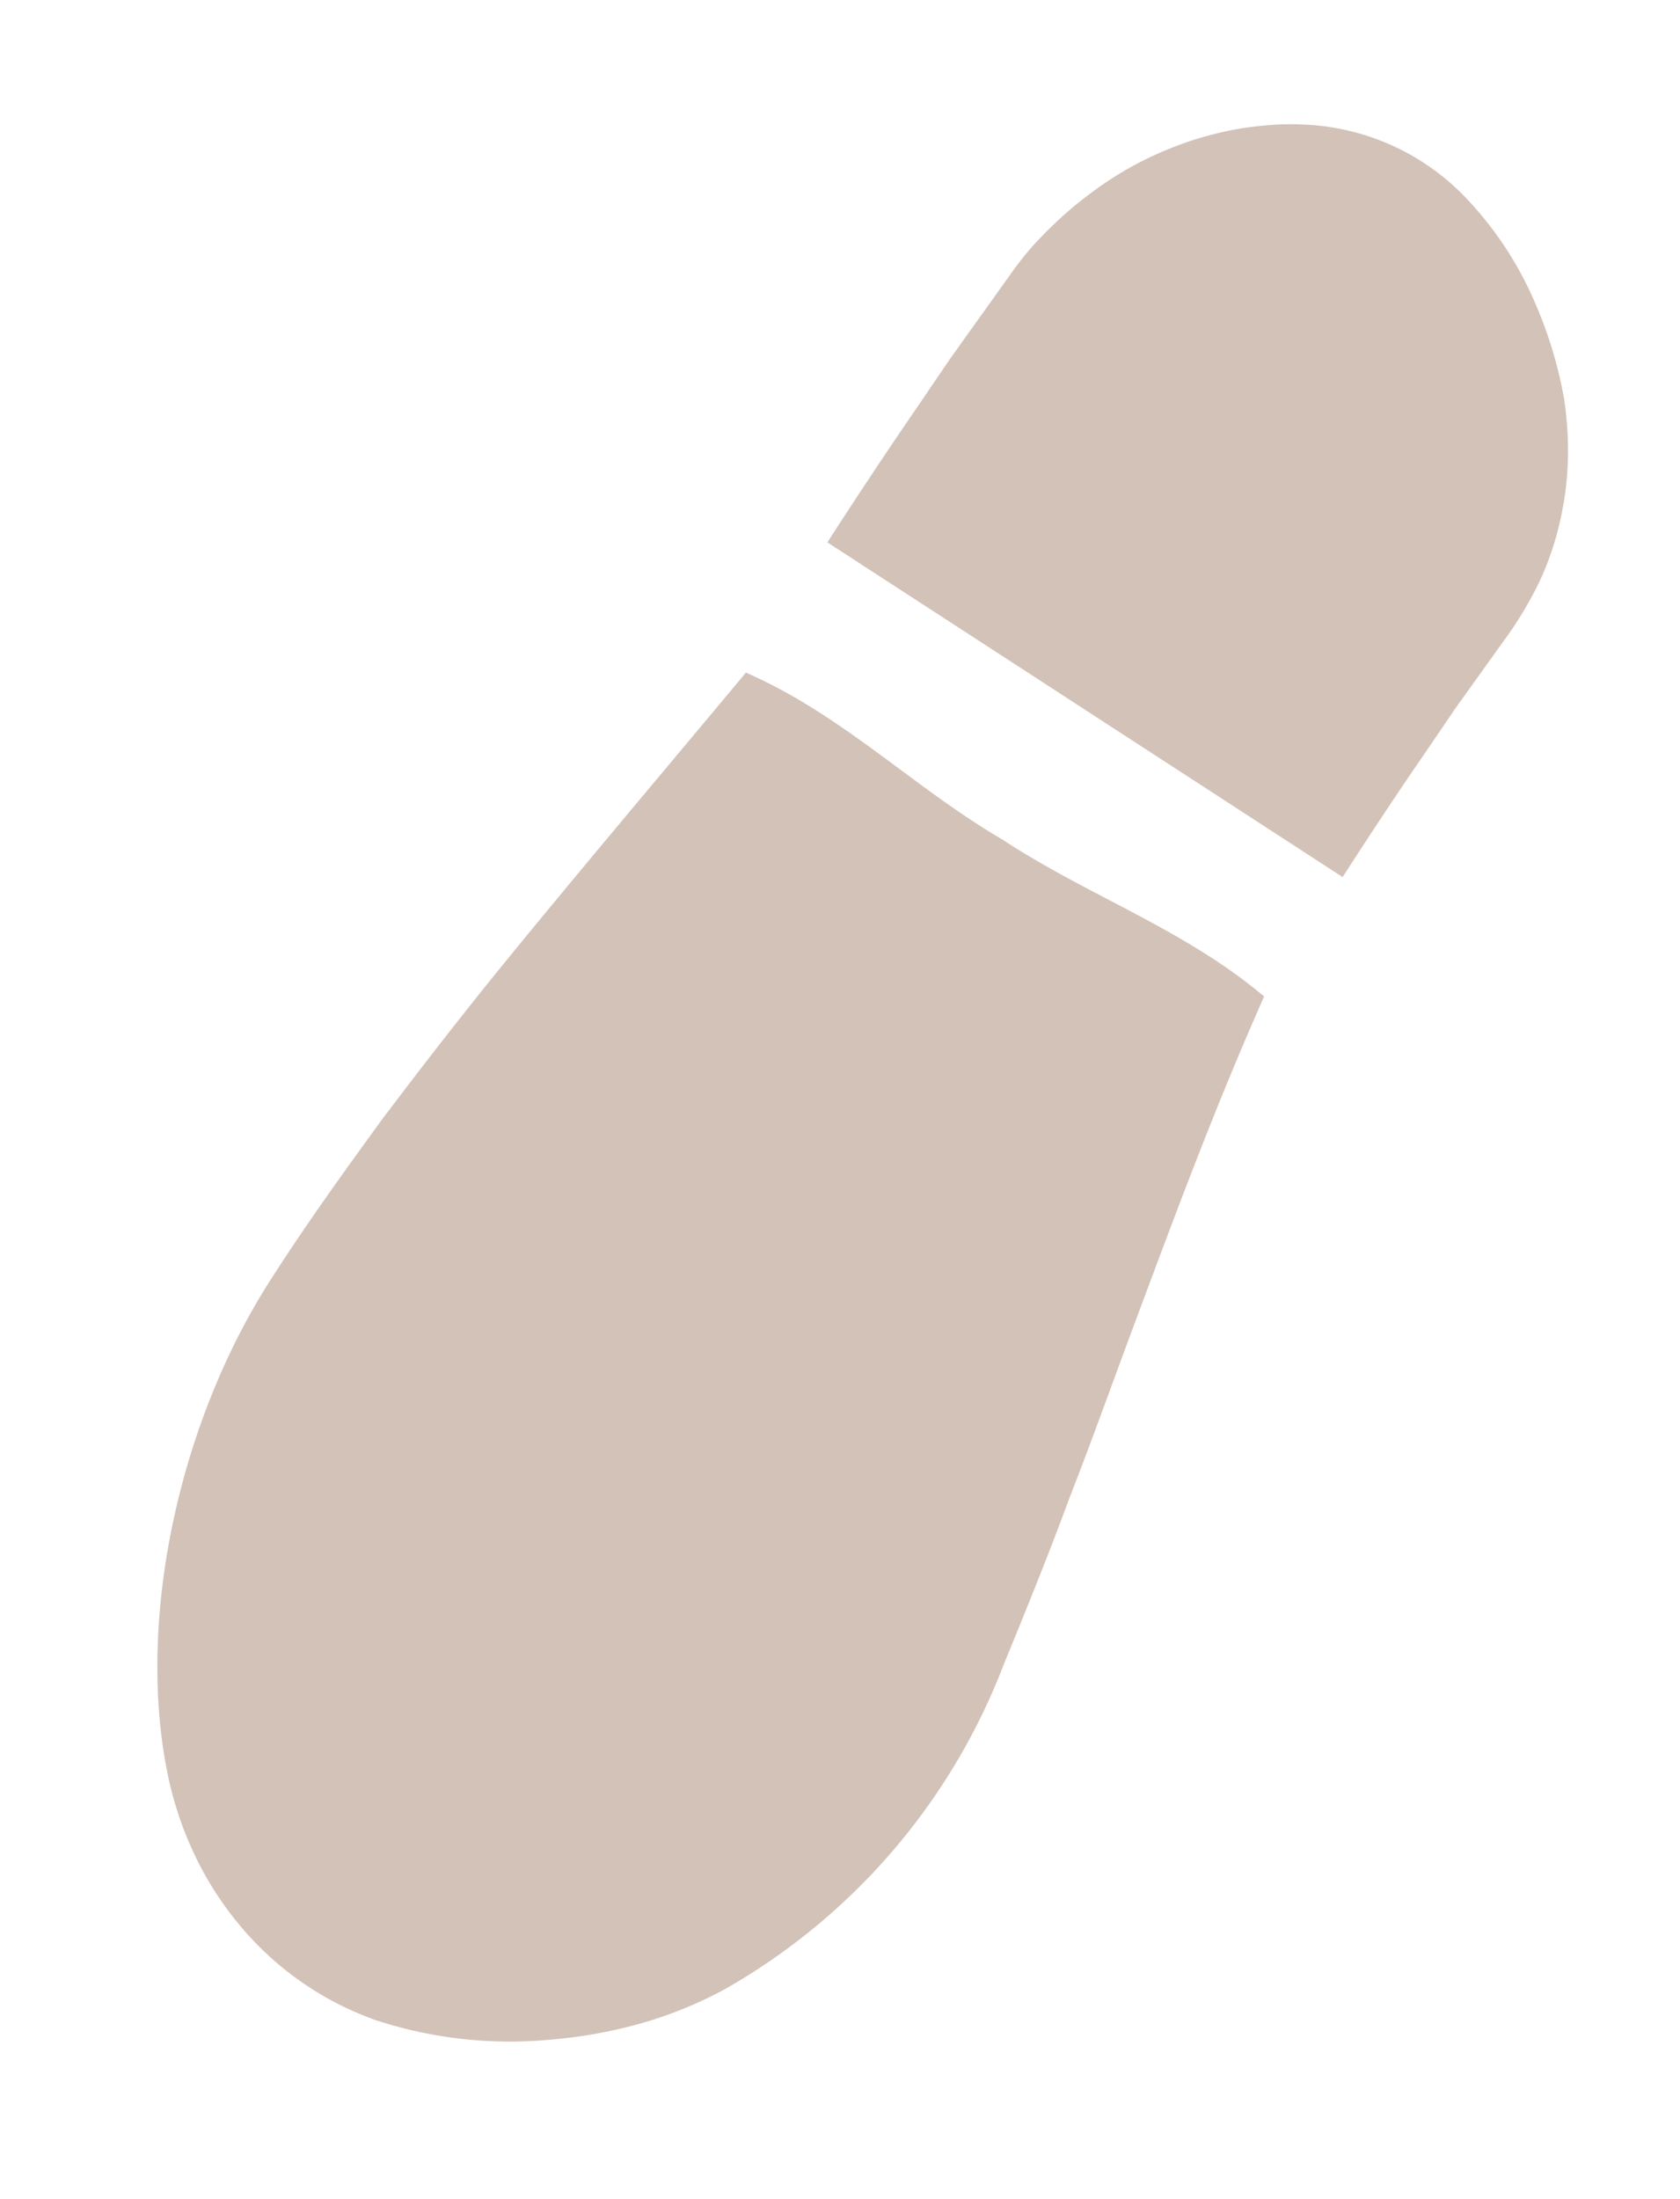
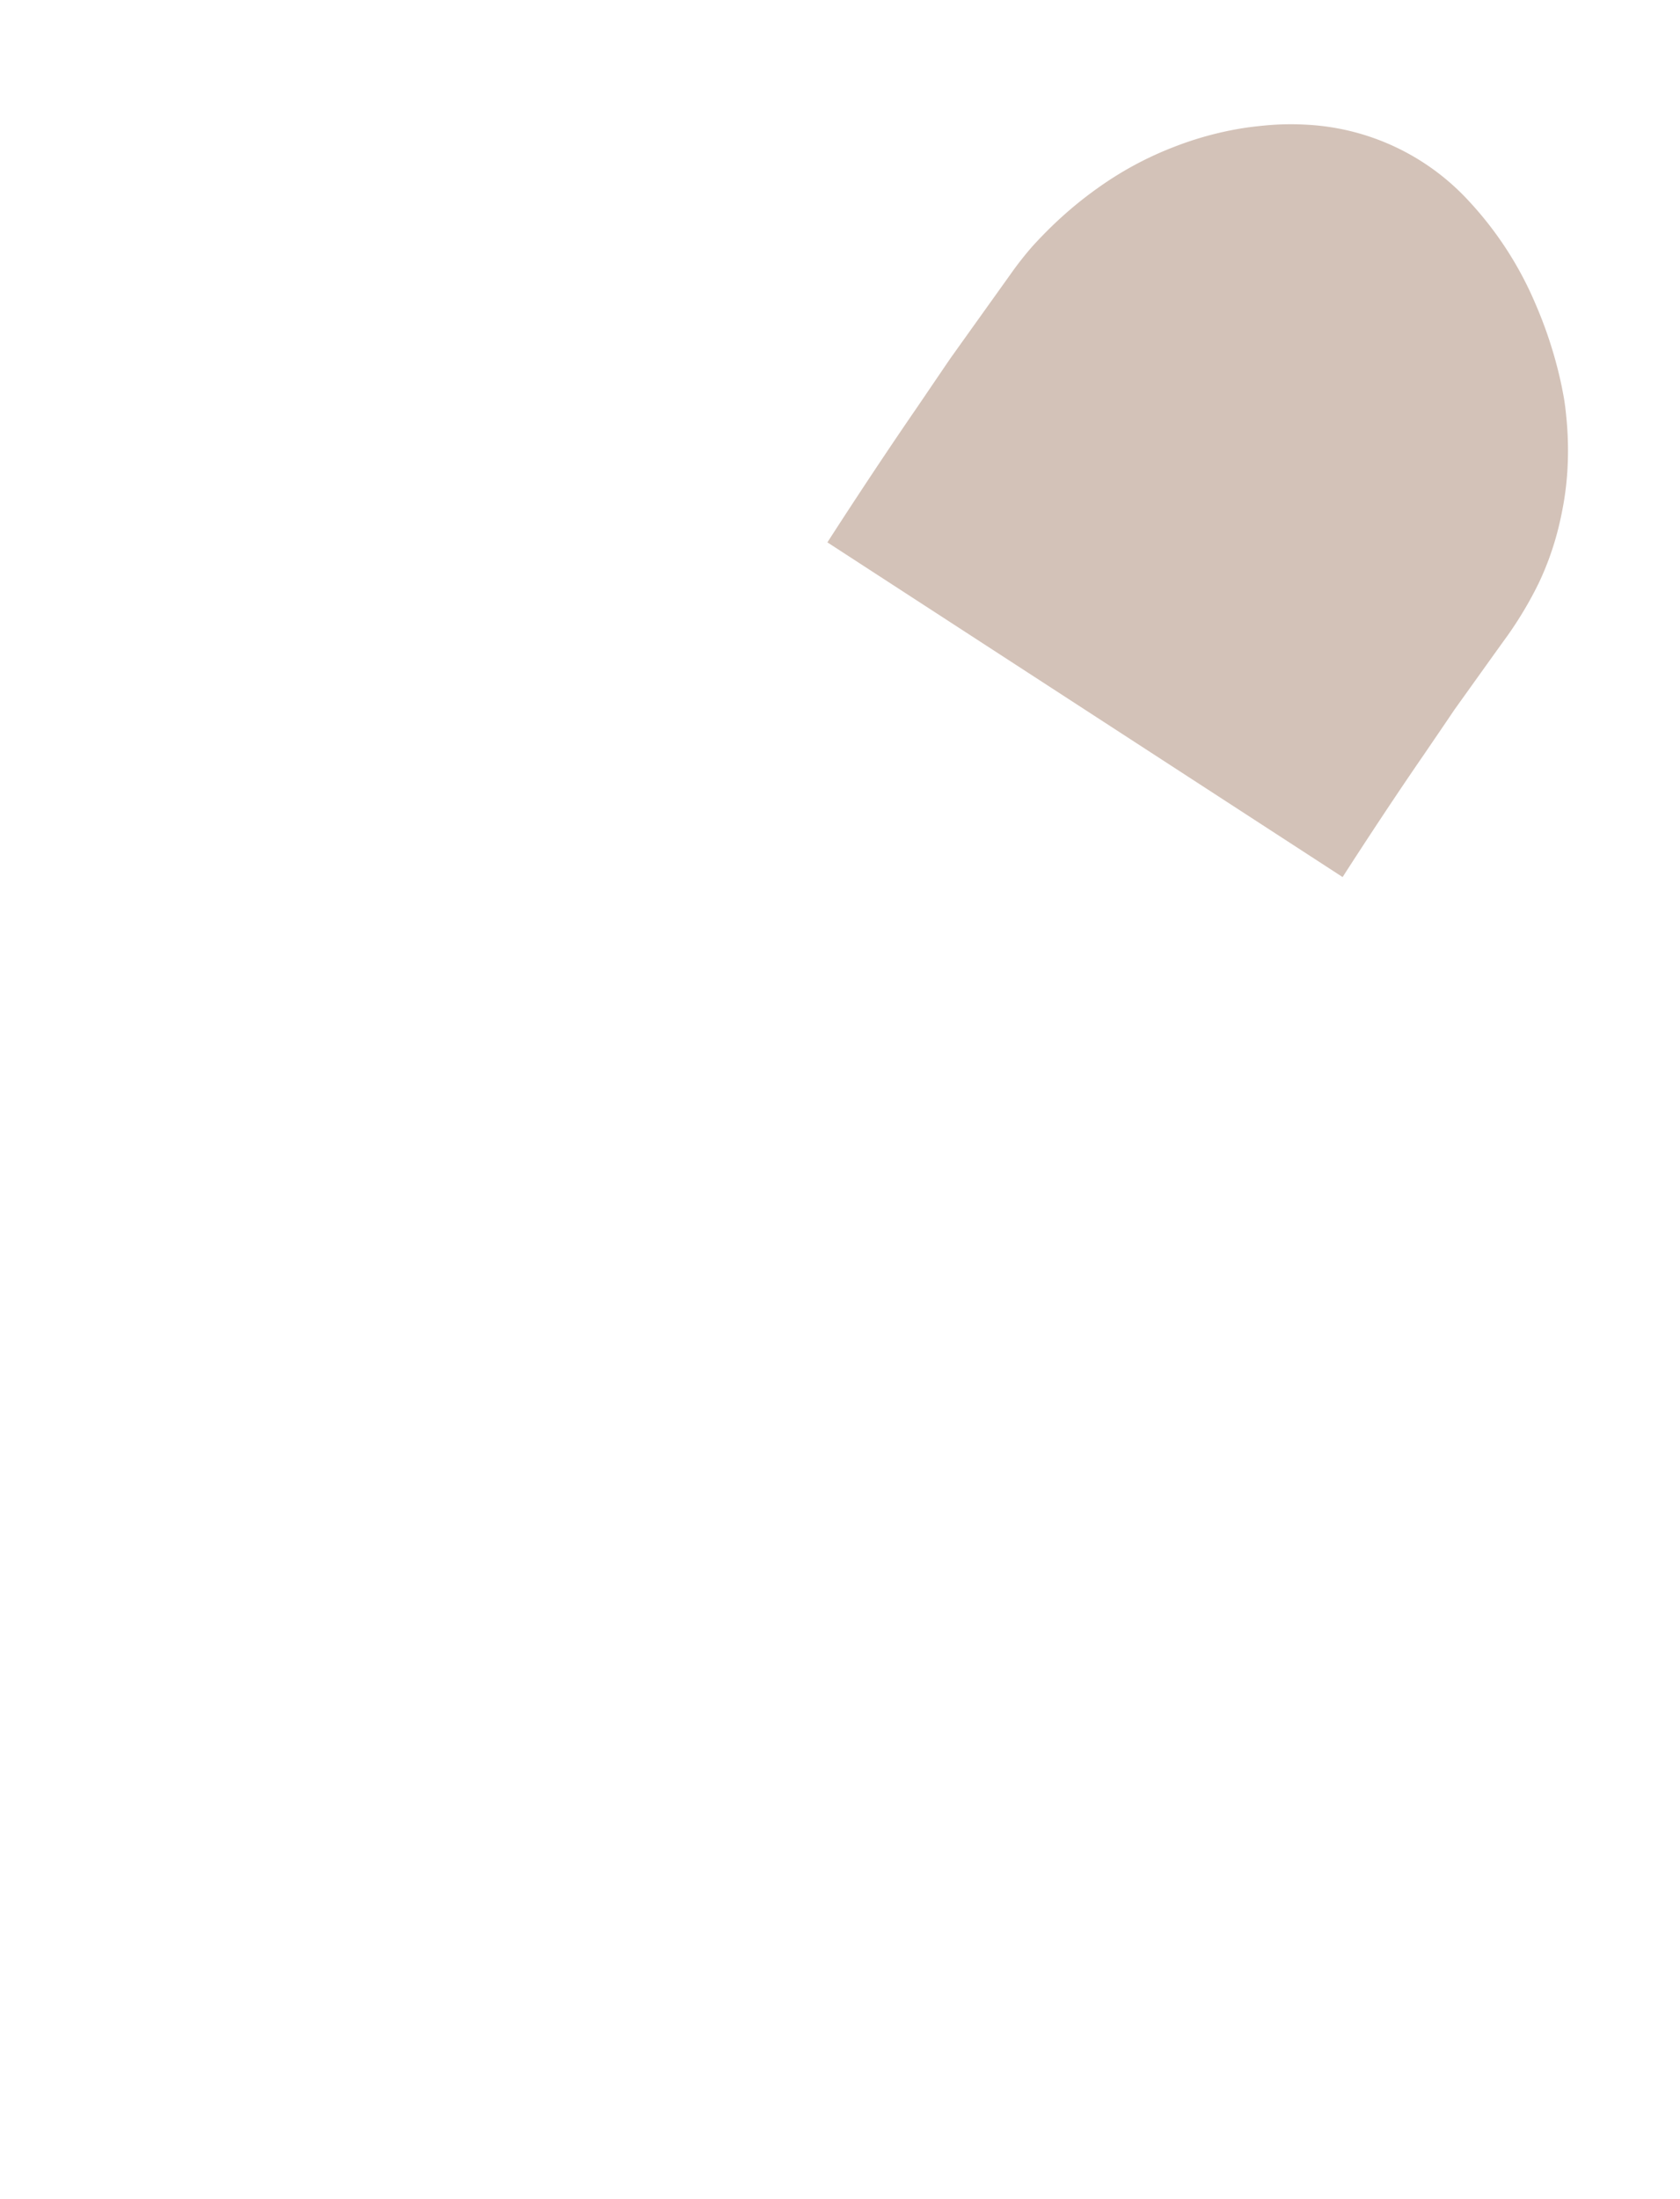
<svg xmlns="http://www.w3.org/2000/svg" width="63.271" height="82.792" viewBox="0 0 63.271 82.792">
  <g transform="translate(0 -167.864)">
-     <path d="M18.177,1.616l.012,0c3.7.543,7.38.186,11.04,1.088l.394.1.01.421c.1,4.614.473,9.006.817,13.354.178,2.176.376,4.345.516,6.534.184,2.184.294,4.4.4,6.645a23.876,23.876,0,0,1-4.339,15.48,15.533,15.533,0,0,1-2.375,2.557,17.988,17.988,0,0,1-2.8,1.967,16.209,16.209,0,0,1-6.229,2.106A11.782,11.782,0,0,1,9.655,50.9a12.459,12.459,0,0,1-2.8-1.722,13.227,13.227,0,0,1-2.383-2.525C.977,41.845-.649,34.44.239,28.157c.33-2.438.779-4.781,1.231-7.1.494-2.306,1.007-4.575,1.57-6.836C4.178,9.7,5.405,5.208,6.669.437L6.784,0h.407c3.769-.009,7.253,1.263,10.974,1.615Z" transform="translate(21.945 190.315) rotate(25)" fill="#d3c2b8" />
    <path d="M24.383,16.557l-.319,1.705c-.1.638-.214,1.319-.324,2-.459,2.711-.829,5.486-.829,5.486L0,22.529s.4-2.985.909-6.007c.122-.753.244-1.507.359-2.214.133-.715.257-1.382.364-1.954l.356-1.907a12.609,12.609,0,0,1,.3-1.282q.2-.643.447-1.258A14.787,14.787,0,0,1,3.921,5.583a12.839,12.839,0,0,1,1.62-2.065A12.569,12.569,0,0,1,7.5,1.846c.174-.12.35-.233.526-.34s.378-.227.567-.33A10.256,10.256,0,0,1,9.737.641a8.924,8.924,0,0,1,6.748.041A13.277,13.277,0,0,1,20.4,3.145a16.062,16.062,0,0,1,1.541,1.573q.349.408.658.824c.1.14.2.273.3.422s.2.31.292.467a12.655,12.655,0,0,1,.949,1.932q.19.493.333.995c.048.168.089.332.13.5s.083.36.119.542a11.026,11.026,0,0,1,.206,2.206,14.3,14.3,0,0,1-.23,2.283S24.569,15.559,24.383,16.557Z" transform="translate(40.682 167.864) rotate(25)" fill="#d3c2b8" />
  </g>
</svg>